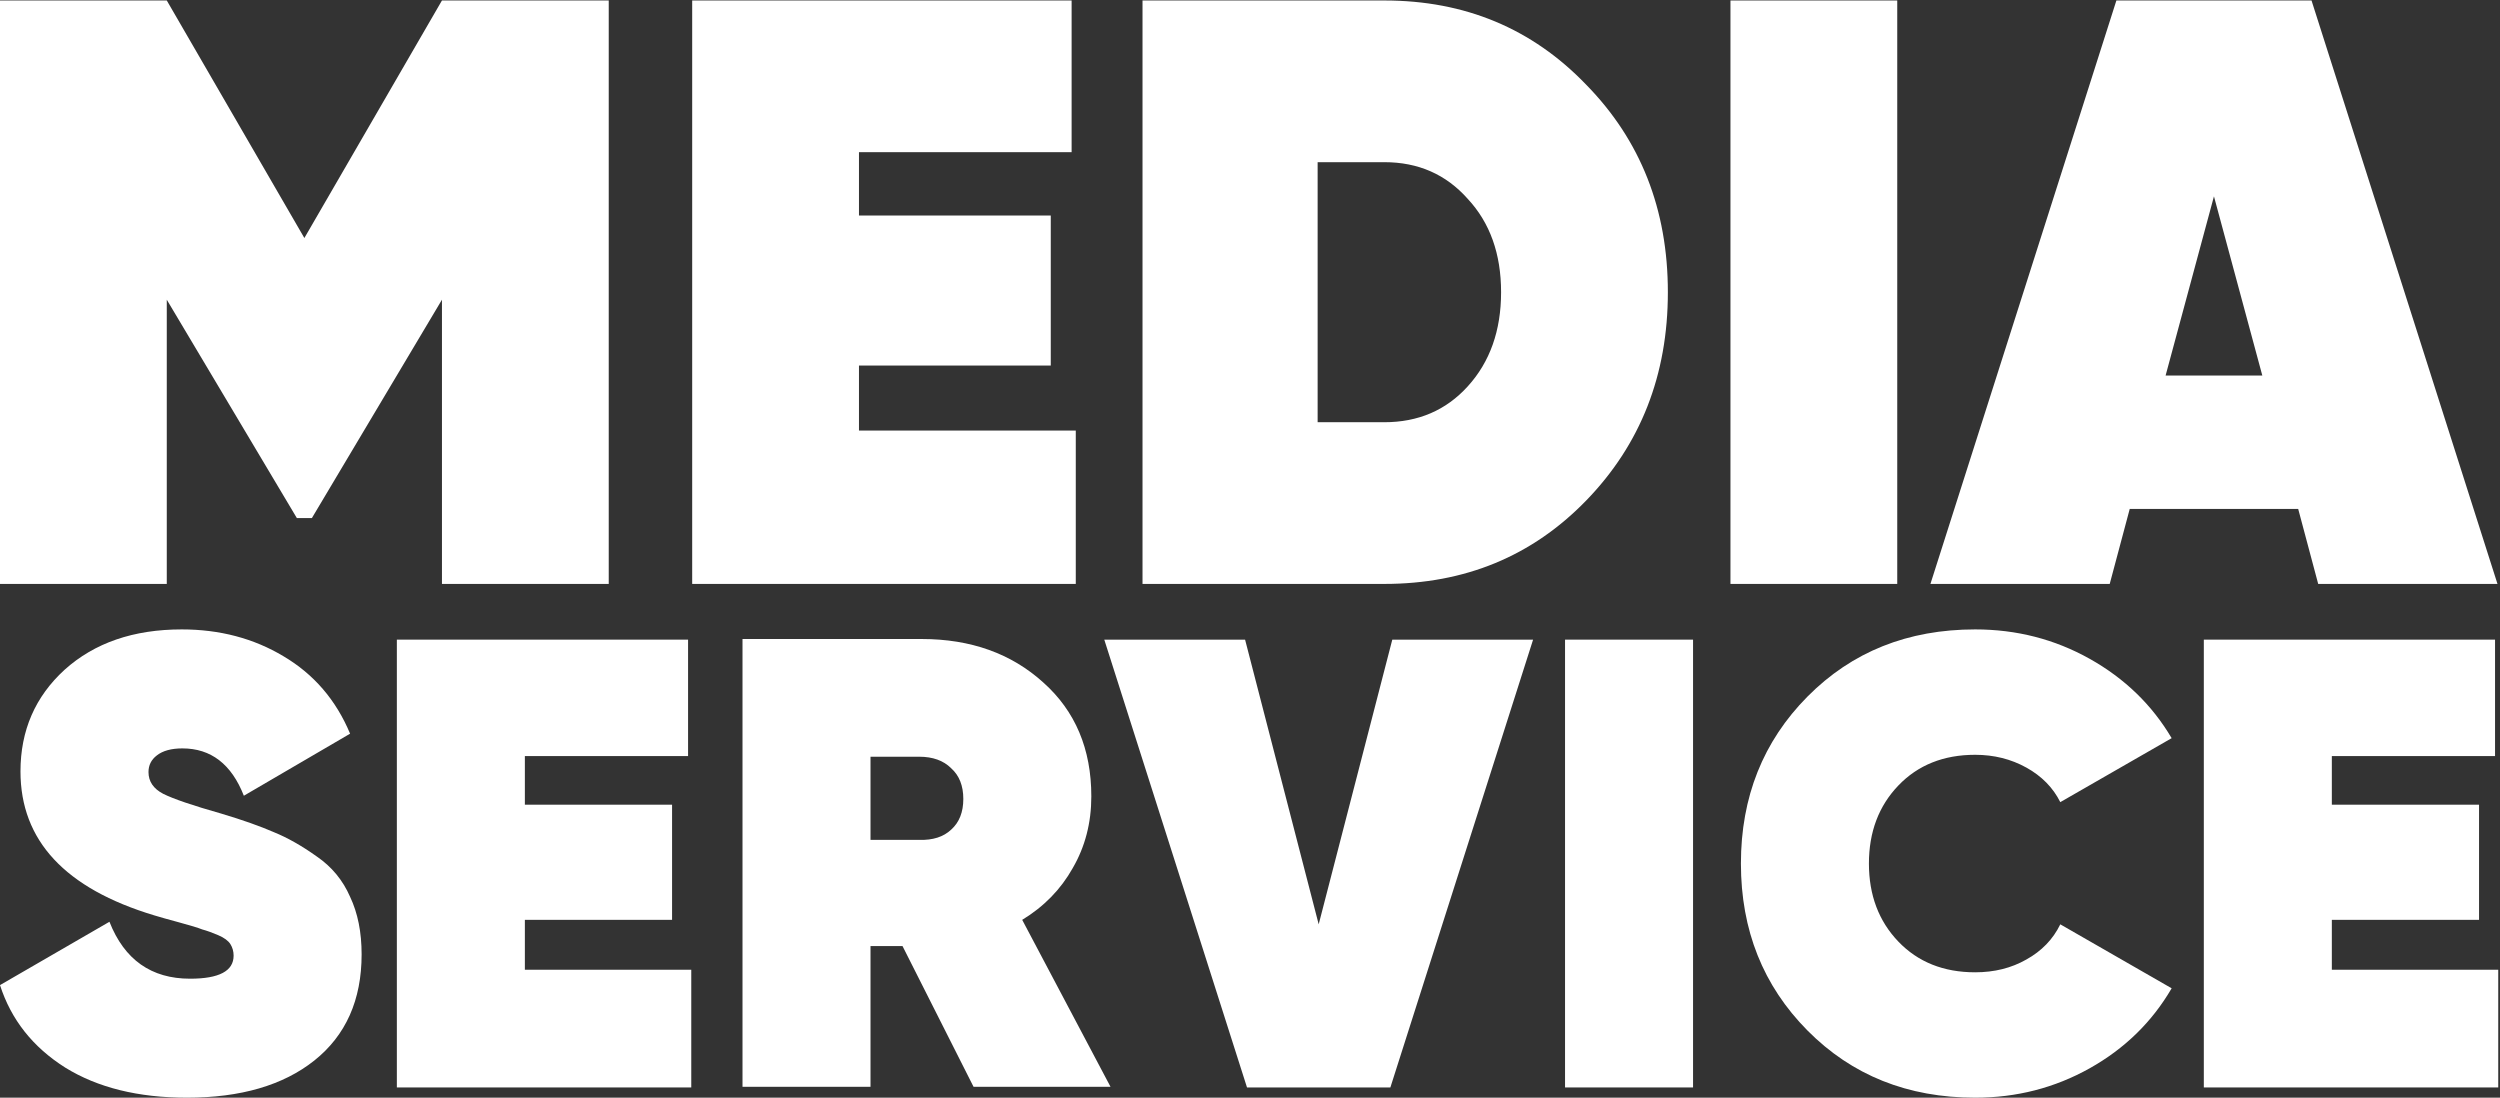
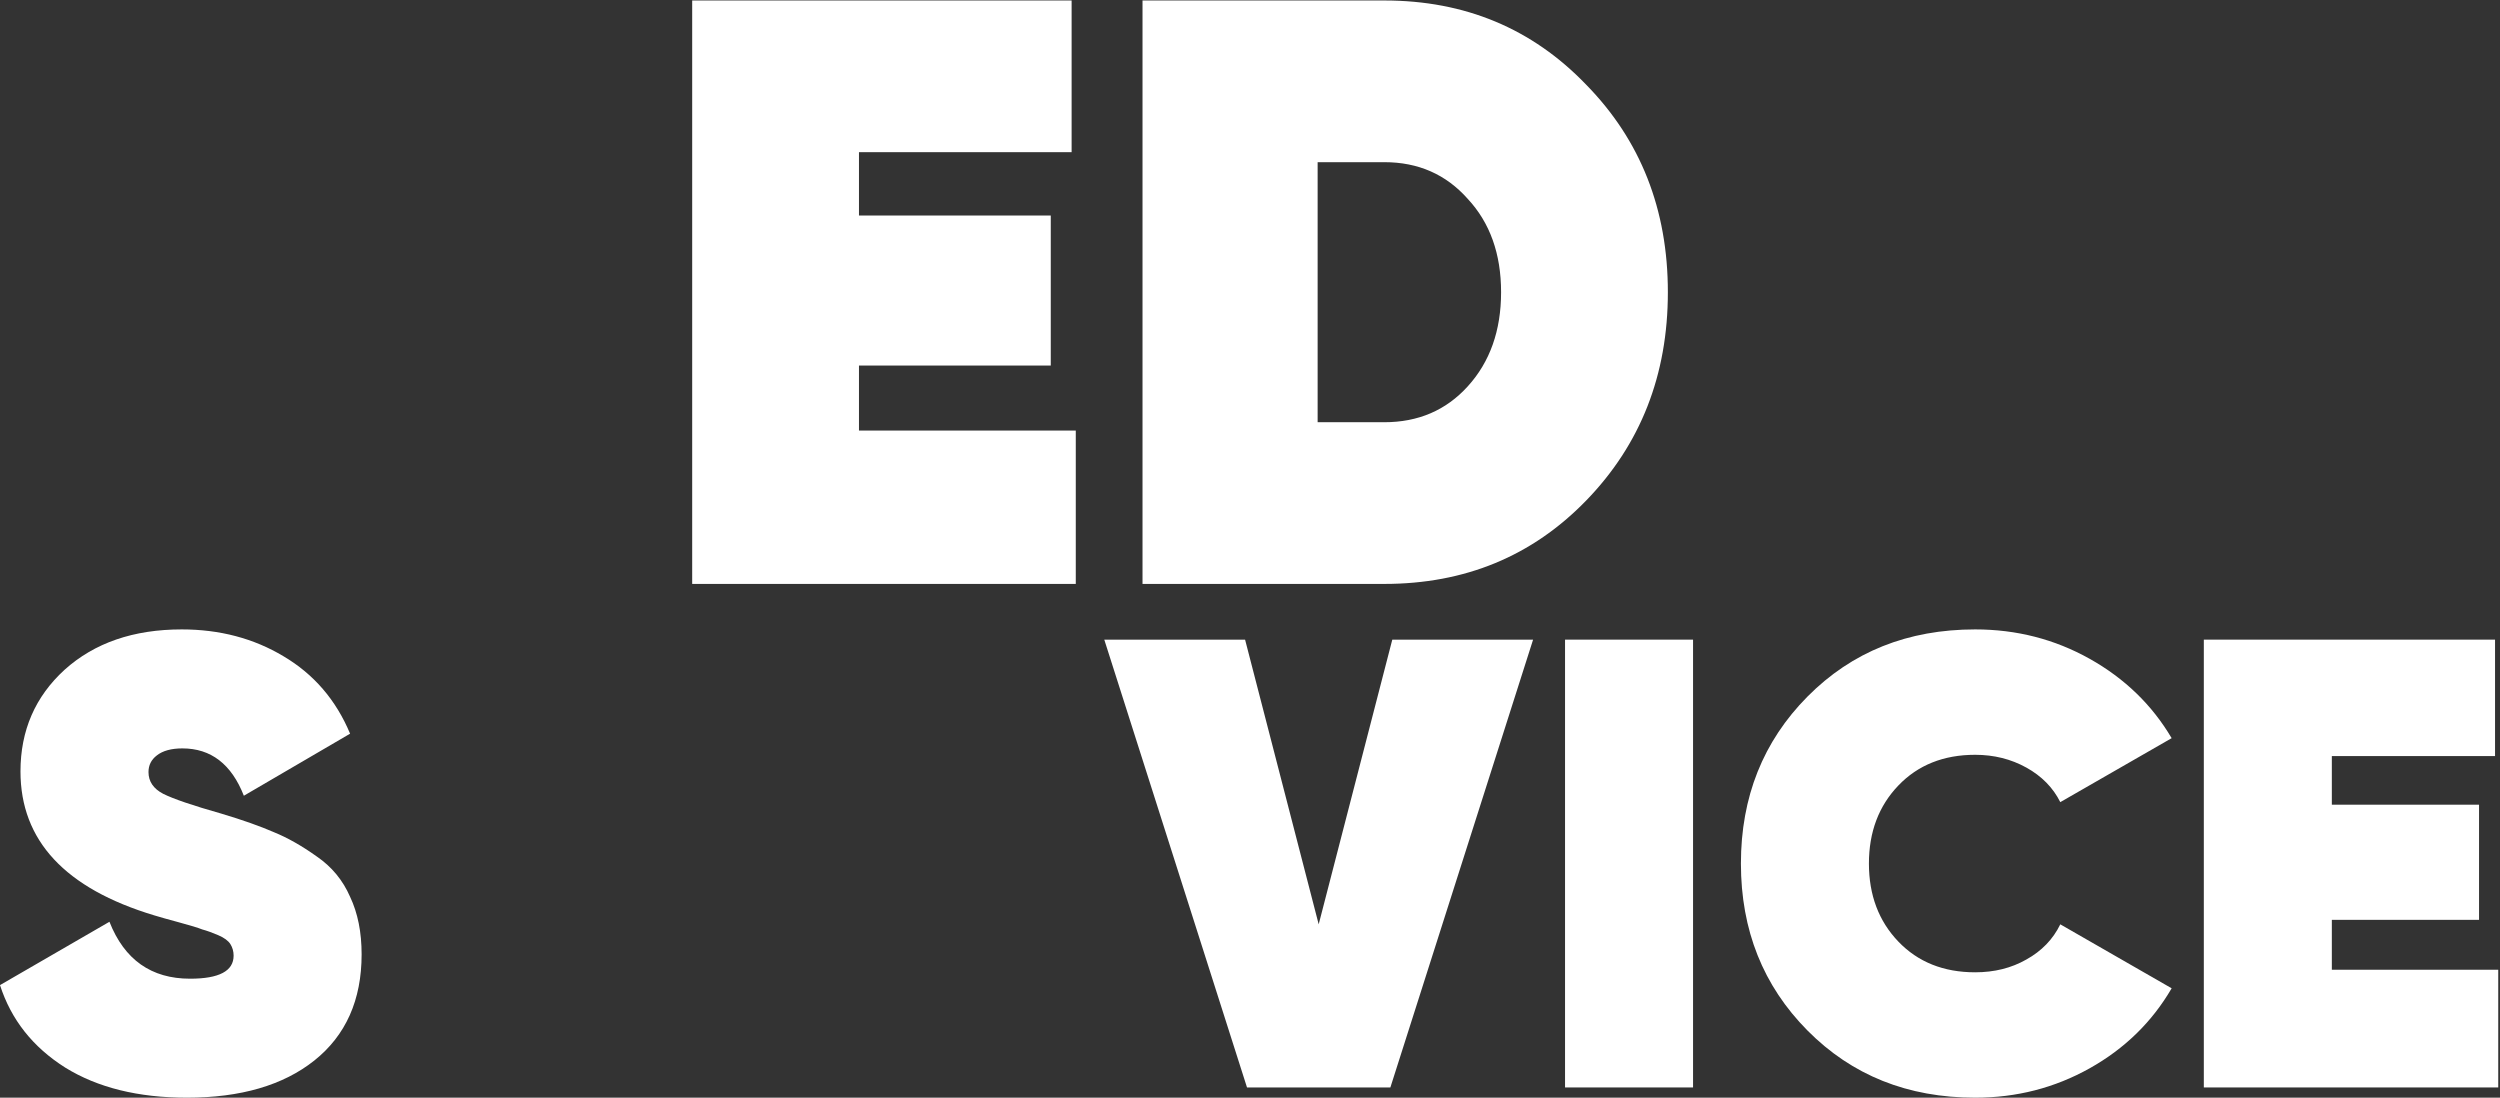
<svg xmlns="http://www.w3.org/2000/svg" width="993" height="436" viewBox="0 0 993 436" fill="none">
  <rect x="0" y="0" width="993" height="436" fill="#333333" stroke="none" />
  <path d="M926.203 385.181H992.3V431.935H875.359V254.066H991.029V300.312H926.203V319.624H984.674V365.361H926.203V385.181Z" fill="white" />
  <path d="M784.536 436.002C757.759 436.002 735.557 427.109 717.931 409.322C700.305 391.535 691.492 369.428 691.492 343.002C691.492 316.576 700.305 294.469 717.931 276.682C735.557 258.895 757.759 250.002 784.536 250.002C800.976 250.002 816.144 253.898 830.042 261.69C843.939 269.483 854.786 279.986 862.582 293.199L818.348 318.609C815.466 312.849 810.975 308.275 804.874 304.887C798.773 301.499 791.993 299.805 784.536 299.805C771.995 299.805 761.826 303.871 754.03 312.002C746.234 320.133 742.336 330.466 742.336 343.002C742.336 355.537 746.234 365.871 754.03 374.002C761.826 382.133 771.995 386.199 784.536 386.199C792.163 386.199 798.942 384.505 804.874 381.117C810.975 377.729 815.466 373.07 818.348 367.141L862.582 392.551C854.786 405.934 843.939 416.521 830.042 424.313C816.144 432.106 800.976 436.002 784.536 436.002Z" fill="white" />
  <path d="M621.635 254.066H672.479V431.935H621.635V254.066Z" fill="white" />
-   <path d="M495.31 431.935L438.619 254.066H494.547L523.782 367.14L553.018 254.066H608.946L552.255 431.935H495.31Z" fill="white" />
-   <path d="M386.697 431.683L358.479 375.782H345.768V431.683H294.924V253.814H366.105C385.595 253.814 401.696 259.574 414.407 271.093C427.118 282.443 433.473 297.519 433.473 316.323C433.473 326.825 431.016 336.312 426.101 344.782C421.355 353.252 414.661 360.112 406.018 365.364L441.1 431.683H386.697ZM345.768 300.569V333.601H365.088C370.512 333.771 374.749 332.416 377.799 329.536C381.019 326.656 382.629 322.59 382.629 317.339C382.629 312.088 381.019 308.022 377.799 305.142C374.749 302.093 370.512 300.569 365.088 300.569H345.768Z" fill="white" />
-   <path d="M208.475 385.181H274.572V431.935H157.631V254.066H273.3V300.312H208.475V319.624H266.945V365.361H208.475V385.181Z" fill="white" />
+   <path d="M495.31 431.935L438.619 254.066H494.547L523.782 367.14L553.018 254.066H608.946L552.255 431.935H495.31" fill="white" />
  <path d="M74.232 436.002C54.911 436.002 38.811 432.021 25.93 424.059C13.05 415.928 4.406 405.002 0 391.281L43.471 366.125C49.403 381.201 60.08 388.74 75.503 388.74C87.028 388.74 92.79 385.69 92.79 379.592C92.79 377.898 92.366 376.374 91.519 375.018C90.671 373.663 89.061 372.477 86.689 371.461C84.316 370.445 82.197 369.682 80.333 369.174C78.638 368.496 75.588 367.565 71.181 366.379C66.775 365.193 63.47 364.262 61.267 363.584C25.846 352.912 8.135 333.854 8.135 306.412C8.135 290.149 13.982 276.682 25.676 266.01C37.54 255.338 53.047 250.002 72.198 250.002C87.282 250.002 100.755 253.559 112.619 260.674C124.652 267.789 133.465 278.037 139.058 291.42L96.858 316.068C91.942 303.532 83.808 297.264 72.452 297.264C68.046 297.264 64.656 298.196 62.284 300.059C60.08 301.753 58.979 303.956 58.979 306.666C58.979 310.393 60.928 313.272 64.826 315.305C68.893 317.338 76.605 319.964 87.96 323.182C96.434 325.723 103.382 328.18 108.806 330.551C114.229 332.753 119.907 335.972 125.838 340.207C131.77 344.272 136.177 349.609 139.058 356.215C142.108 362.652 143.634 370.275 143.634 379.084C143.634 397.21 137.363 411.27 124.822 421.264C112.45 431.089 95.586 436.002 74.232 436.002Z" fill="white" />
-   <path d="M920.787 231.934L912.838 202.138H845.931L837.982 231.934H766.77L840.632 0.189H918.137L991.999 231.934H920.787ZM860.174 149.168H898.595L879.384 77.989L860.174 149.168Z" fill="white" />
-   <path d="M687.34 0.189H753.584V231.934H687.34V0.189Z" fill="white" />
  <path d="M549.86 0.189C581.878 0.189 608.597 11.335 630.016 33.627C651.655 55.698 662.475 83.176 662.475 116.061C662.475 148.947 651.655 176.536 630.016 198.827C608.597 220.898 581.878 231.934 549.86 231.934H453.807V0.189H549.86ZM549.86 167.707C563.33 167.707 574.371 162.962 582.983 153.472C591.815 143.76 596.231 131.29 596.231 116.061C596.231 100.833 591.815 88.473 582.983 78.982C574.371 69.271 563.33 64.416 549.86 64.416H523.363V167.707H549.86Z" fill="white" />
  <path d="M341.182 171.018H427.299V231.934H274.938V0.189H425.643V60.443H341.182V85.604H417.362V145.195H341.182V171.018Z" fill="white" />
-   <path d="M241.791 0.189V231.934H175.547V119.041L123.876 205.78H117.914L66.244 119.041V231.934H0V0.189H66.244L120.895 94.542L175.547 0.189H241.791Z" fill="white" />
</svg>